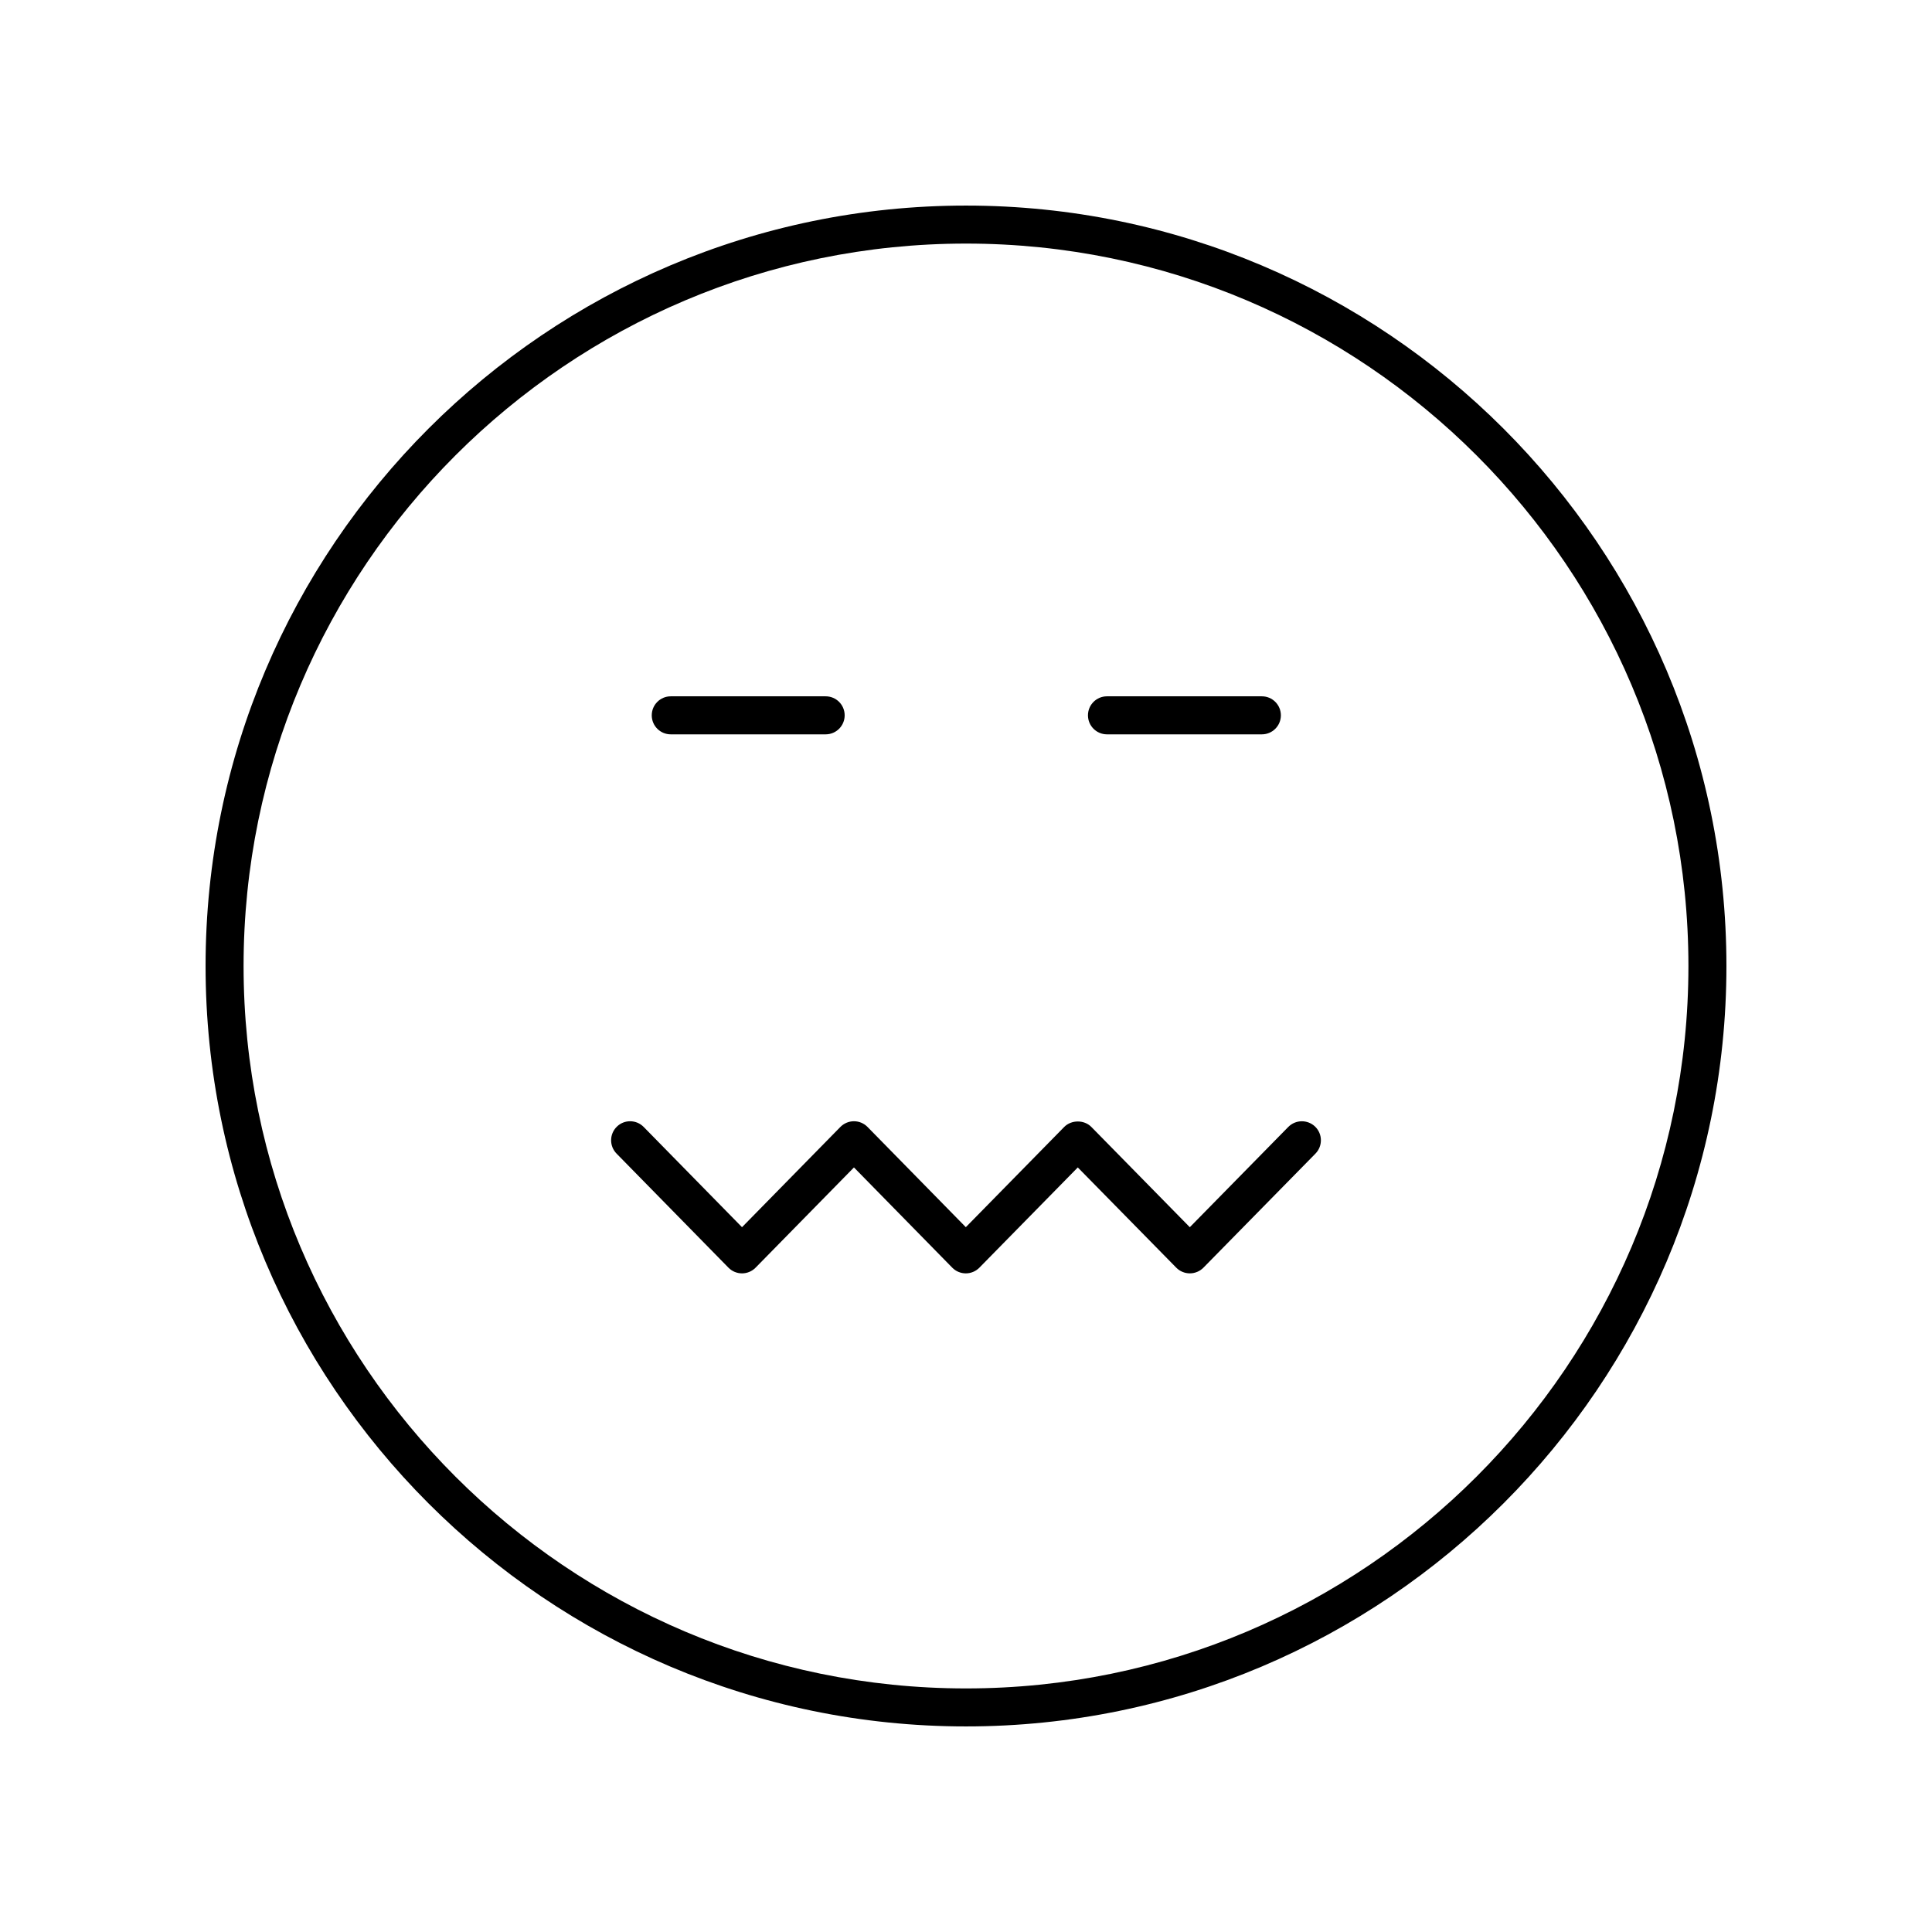
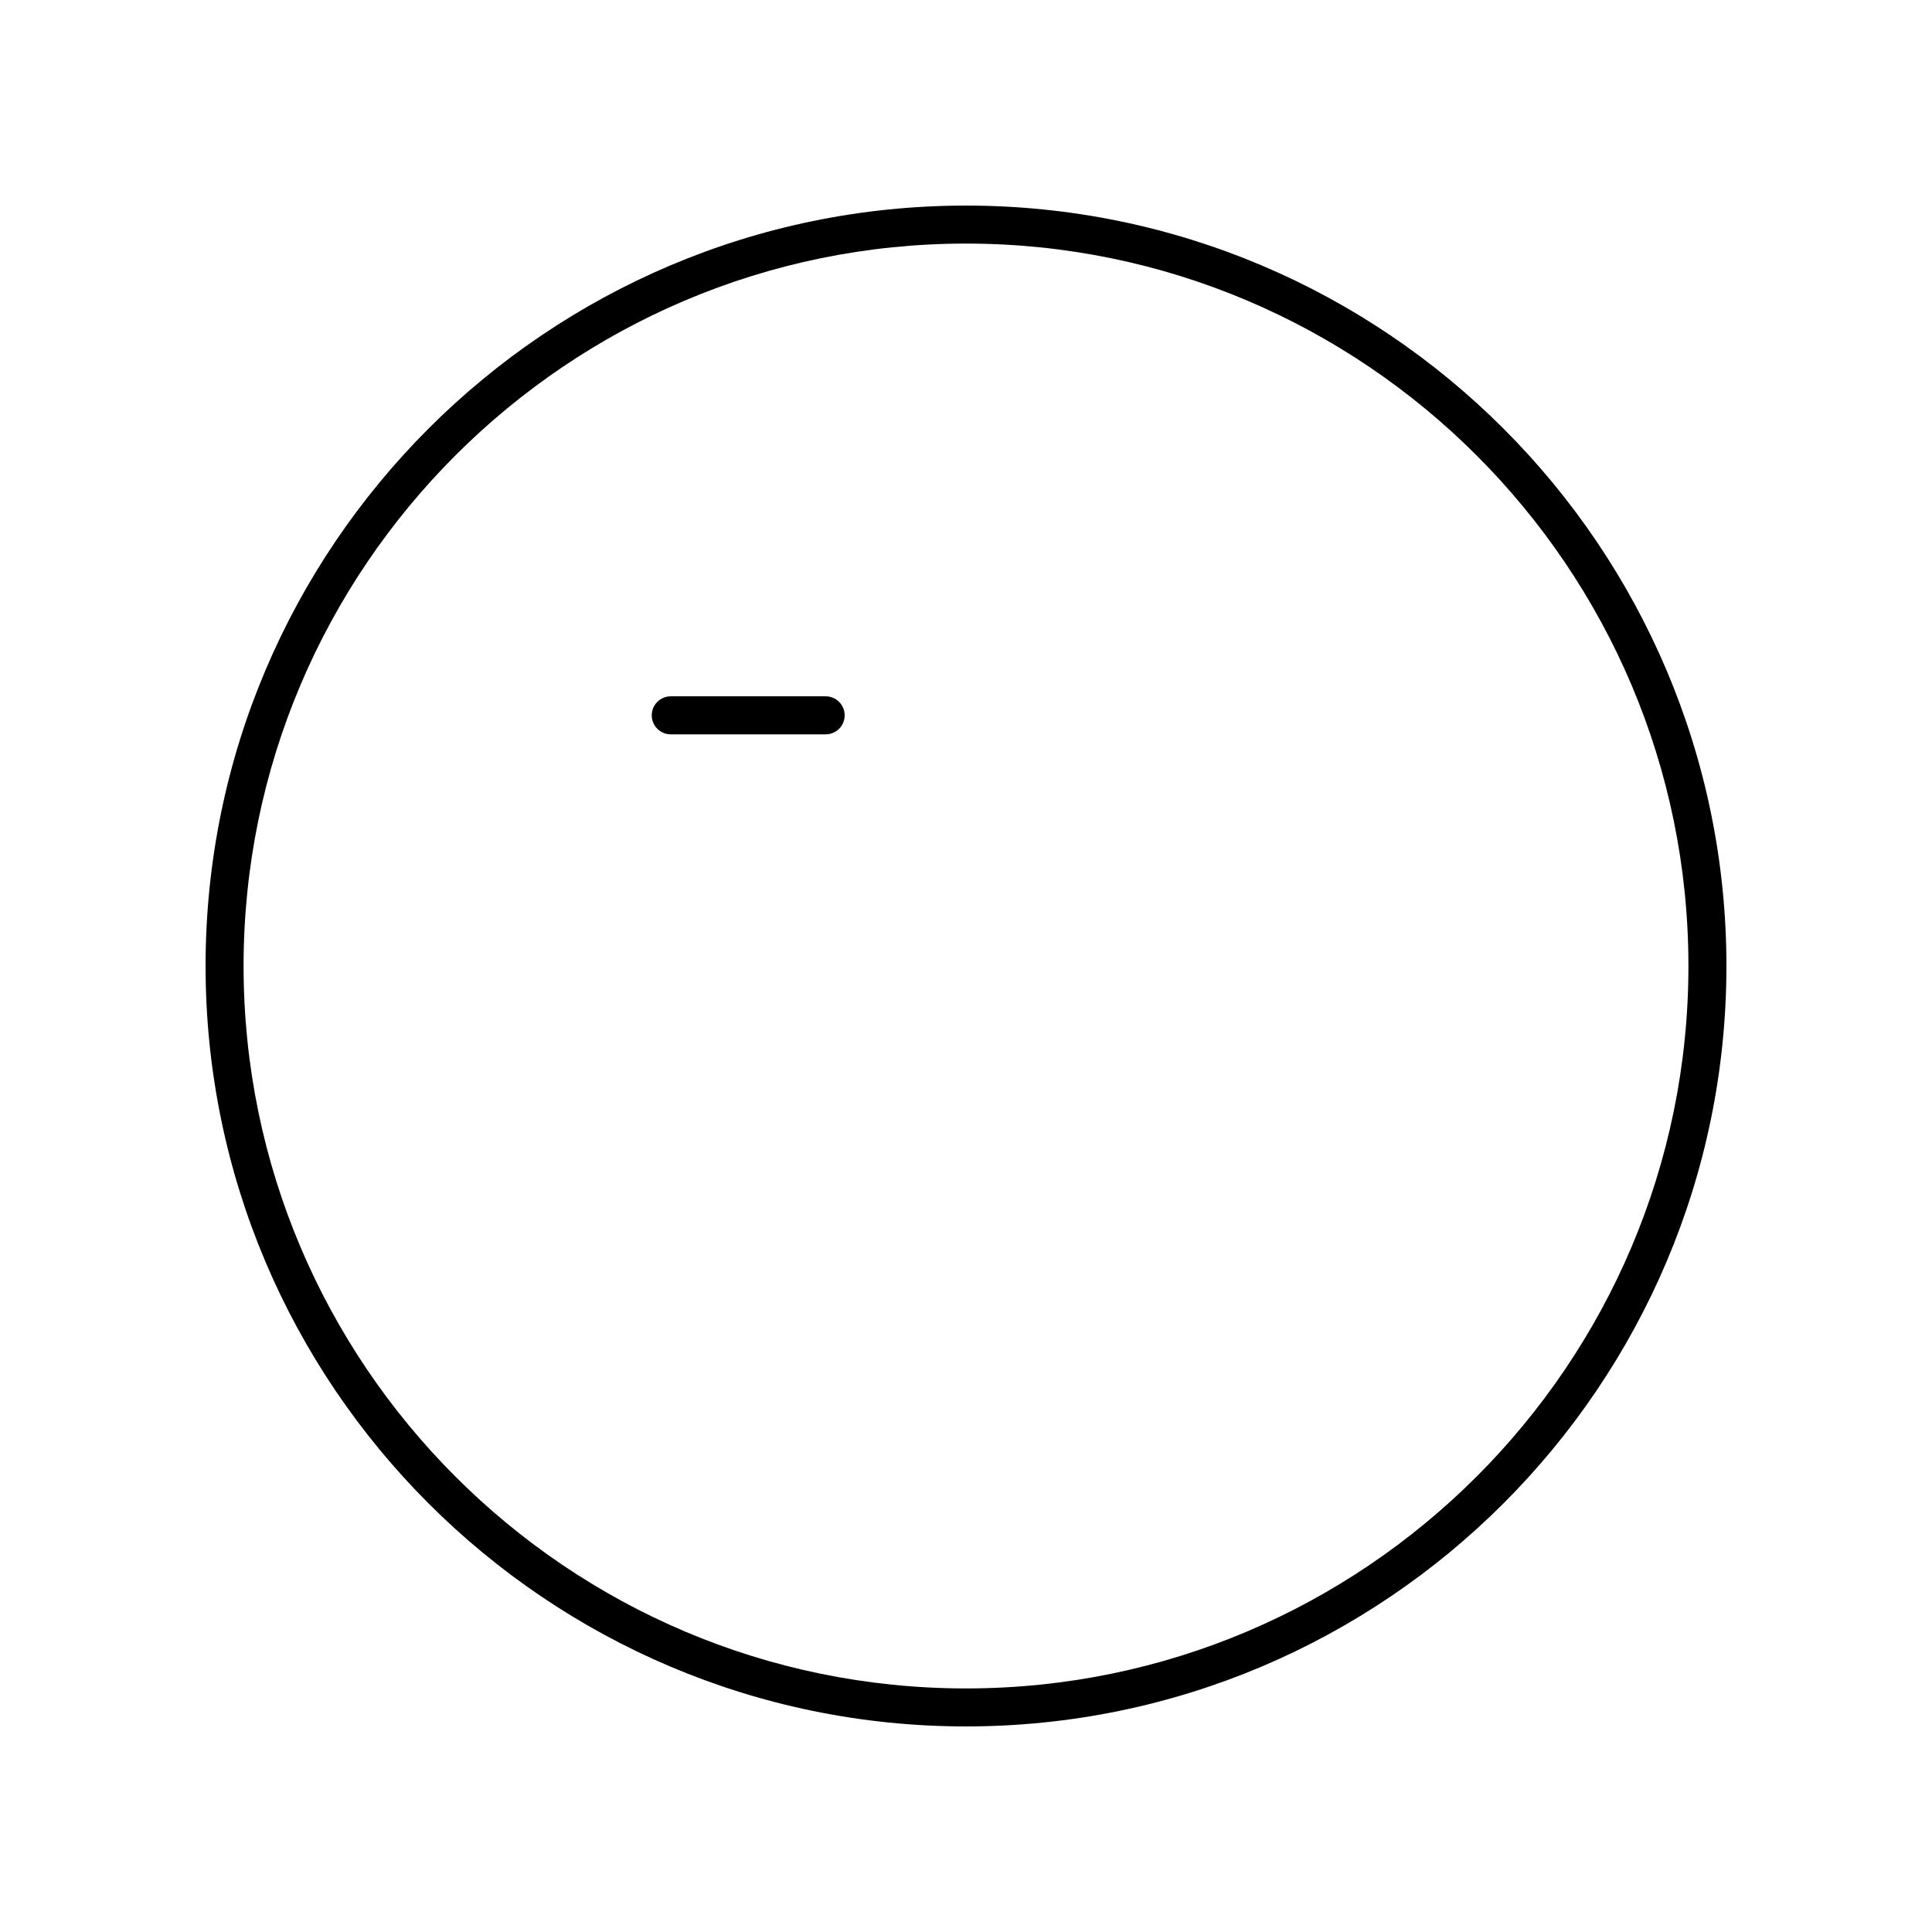
<svg xmlns="http://www.w3.org/2000/svg" fill="#000000" width="800px" height="800px" version="1.1" viewBox="144 144 512 512">
  <g>
    <path d="m400 198.48c-111.12 0-201.52 90.406-201.52 201.52s90.406 201.52 201.52 201.52 201.52-90.406 201.52-201.52c0-111.12-90.406-201.52-201.52-201.52zm0 392.97c-105.56 0-191.45-85.883-191.45-191.45 0-105.56 85.883-191.45 191.45-191.45 105.56 0 191.45 85.883 191.45 191.45-0.004 105.57-85.887 191.45-191.45 191.45z" />
-     <path d="m485.41 442.65-26.098 26.574-26.094-26.574c-1.898-1.93-5.293-1.922-7.191 0.004l-26.074 26.562-26.047-26.562c-0.945-0.965-2.242-1.512-3.598-1.512-1.352 0-2.648 0.547-3.598 1.512l-26.066 26.566-26.055-26.562c-1.957-1.992-5.144-2.023-7.125-0.07-1.988 1.949-2.016 5.137-0.07 7.125l29.652 30.23c0.949 0.965 2.242 1.512 3.598 1.512 1.352 0 2.648-0.547 3.598-1.512l26.066-26.562 26.047 26.562c0.945 0.965 2.242 1.512 3.598 1.512 1.352 0 2.648-0.547 3.598-1.512l26.074-26.562 26.098 26.566c0.949 0.965 2.242 1.504 3.598 1.504 1.352 0 2.648-0.543 3.598-1.504l29.691-30.23c1.949-1.988 1.918-5.176-0.062-7.129-2-1.941-5.184-1.918-7.137 0.062z" />
    <path d="m321.76 338.61h41.047c2.785 0 5.039-2.254 5.039-5.039s-2.254-5.039-5.039-5.039h-41.047c-2.785 0-5.039 2.254-5.039 5.039s2.254 5.039 5.039 5.039z" />
-     <path d="m437.36 338.61h41.047c2.785 0 5.039-2.254 5.039-5.039s-2.254-5.039-5.039-5.039h-41.047c-2.785 0-5.039 2.254-5.039 5.039 0.004 2.785 2.258 5.039 5.039 5.039z" />
  </g>
</svg>